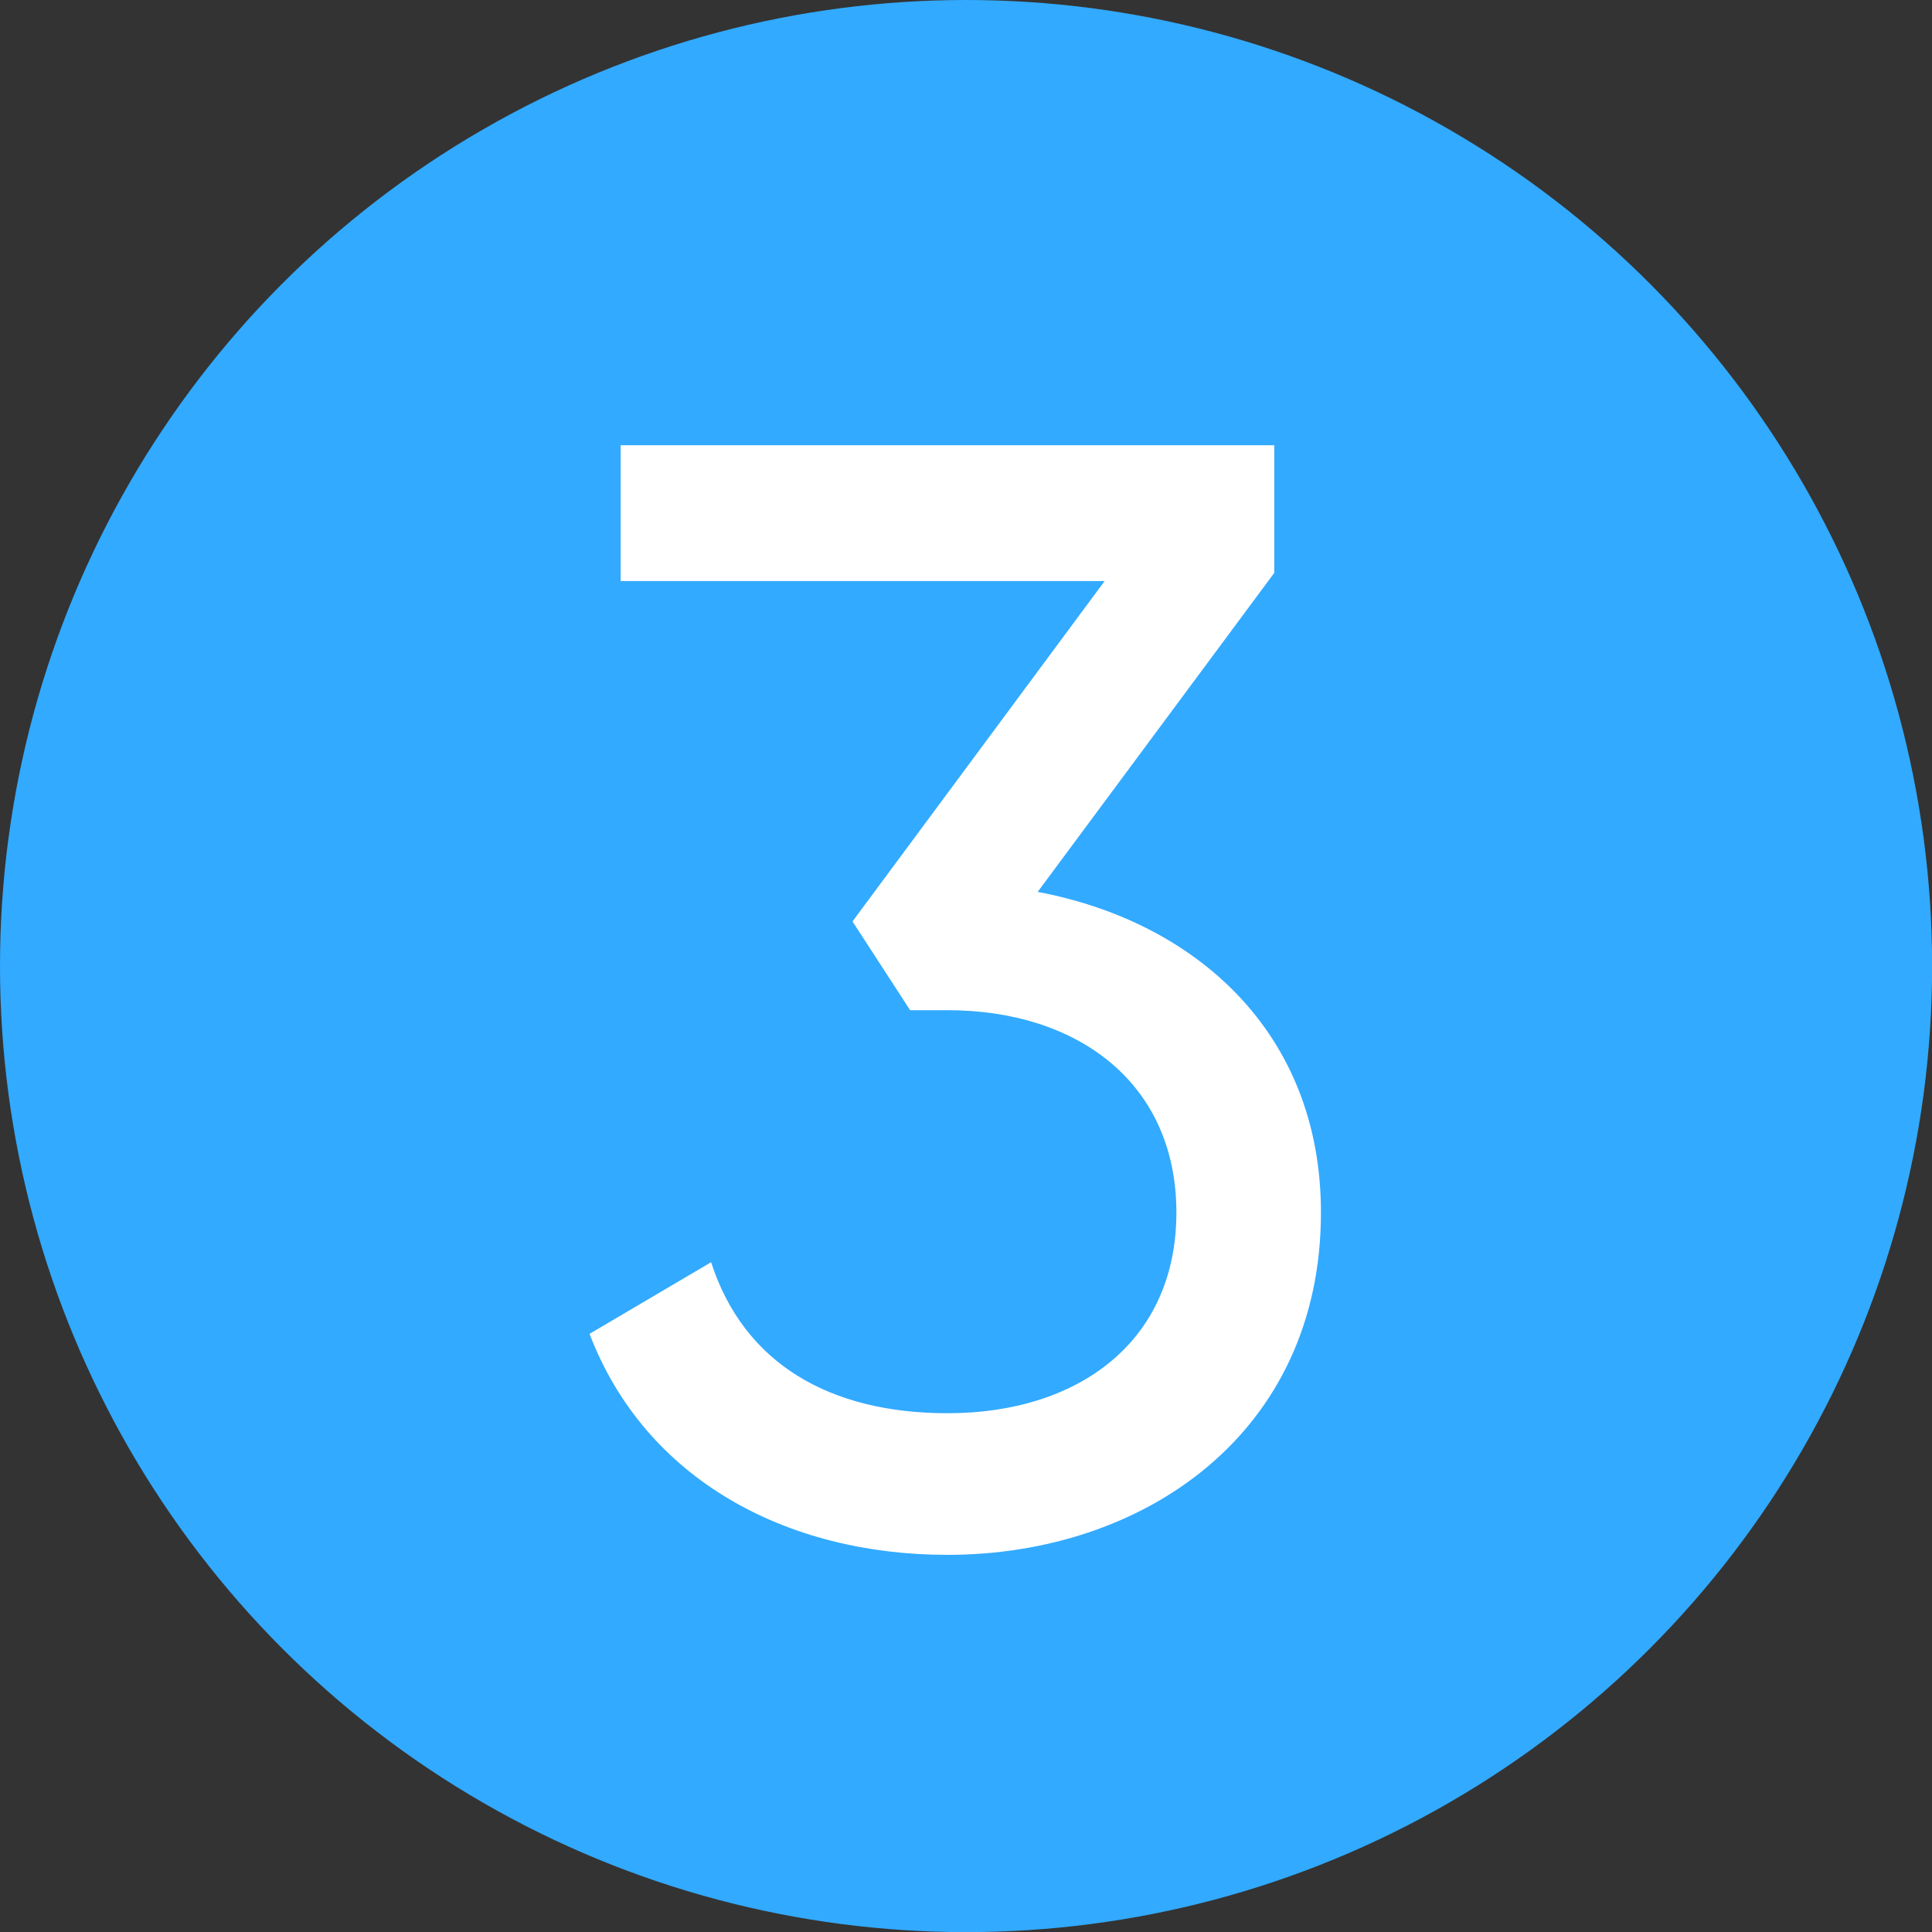
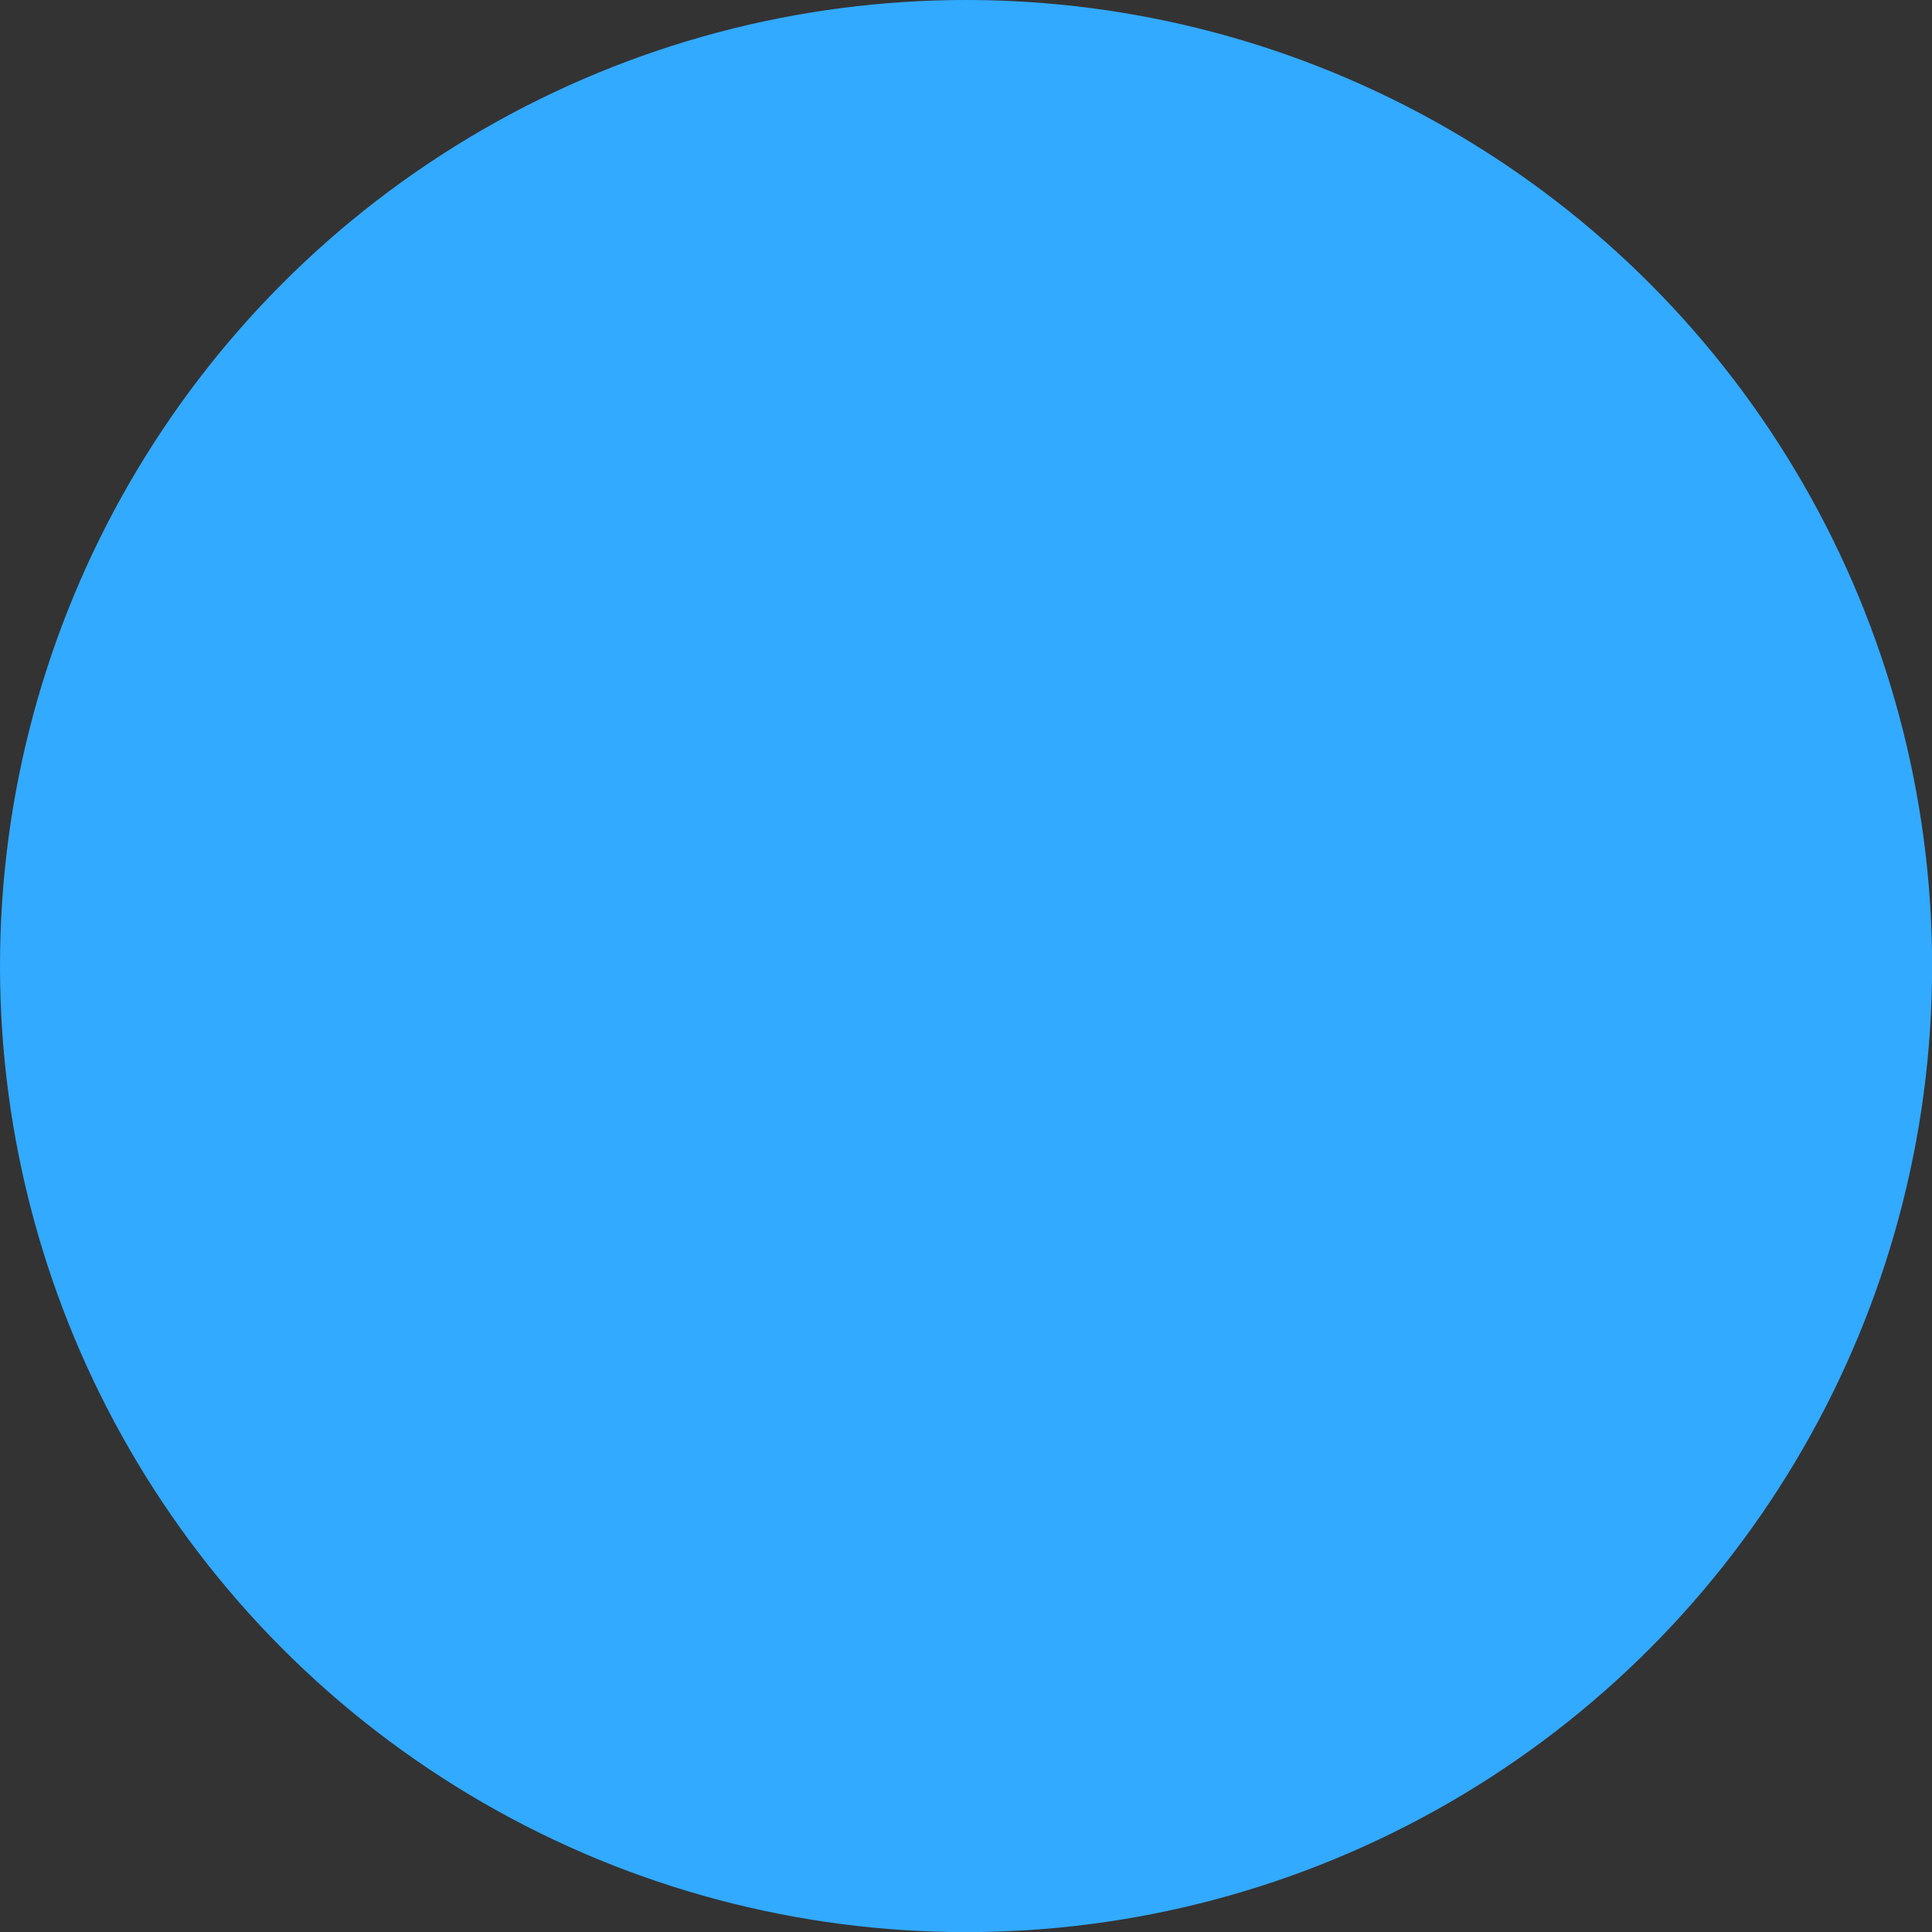
<svg xmlns="http://www.w3.org/2000/svg" id="Ebene_1" data-name="Ebene 1" width="158.91" height="158.91" viewBox="0 0 158.91 158.91">
  <rect x="0" y="0" width="158.91" height="158.91" fill="#333333" stroke="none" />
  <circle cx="79.46" cy="79.46" r="79.46" fill="#32aaff" />
-   <path d="M109.19,100.27c0,18.17-14.59,28.16-30.72,28.16-13.19,0-24.84-6.15-29.44-18.18l10-5.89c2.69,8.32,9.73,12.42,19.46,12.42,10.75,0,18.81-5.89,18.81-16.51S89.22,83.63,78.47,83.63H75.4l-4.74-7.3,20.74-28H51.59V37.16h53.76v10.5L85.89,73.9C98.82,76.33,109.19,85.42,109.19,100.27Z" transform="translate(-0.54 -0.54)" fill="#fff" />
</svg>